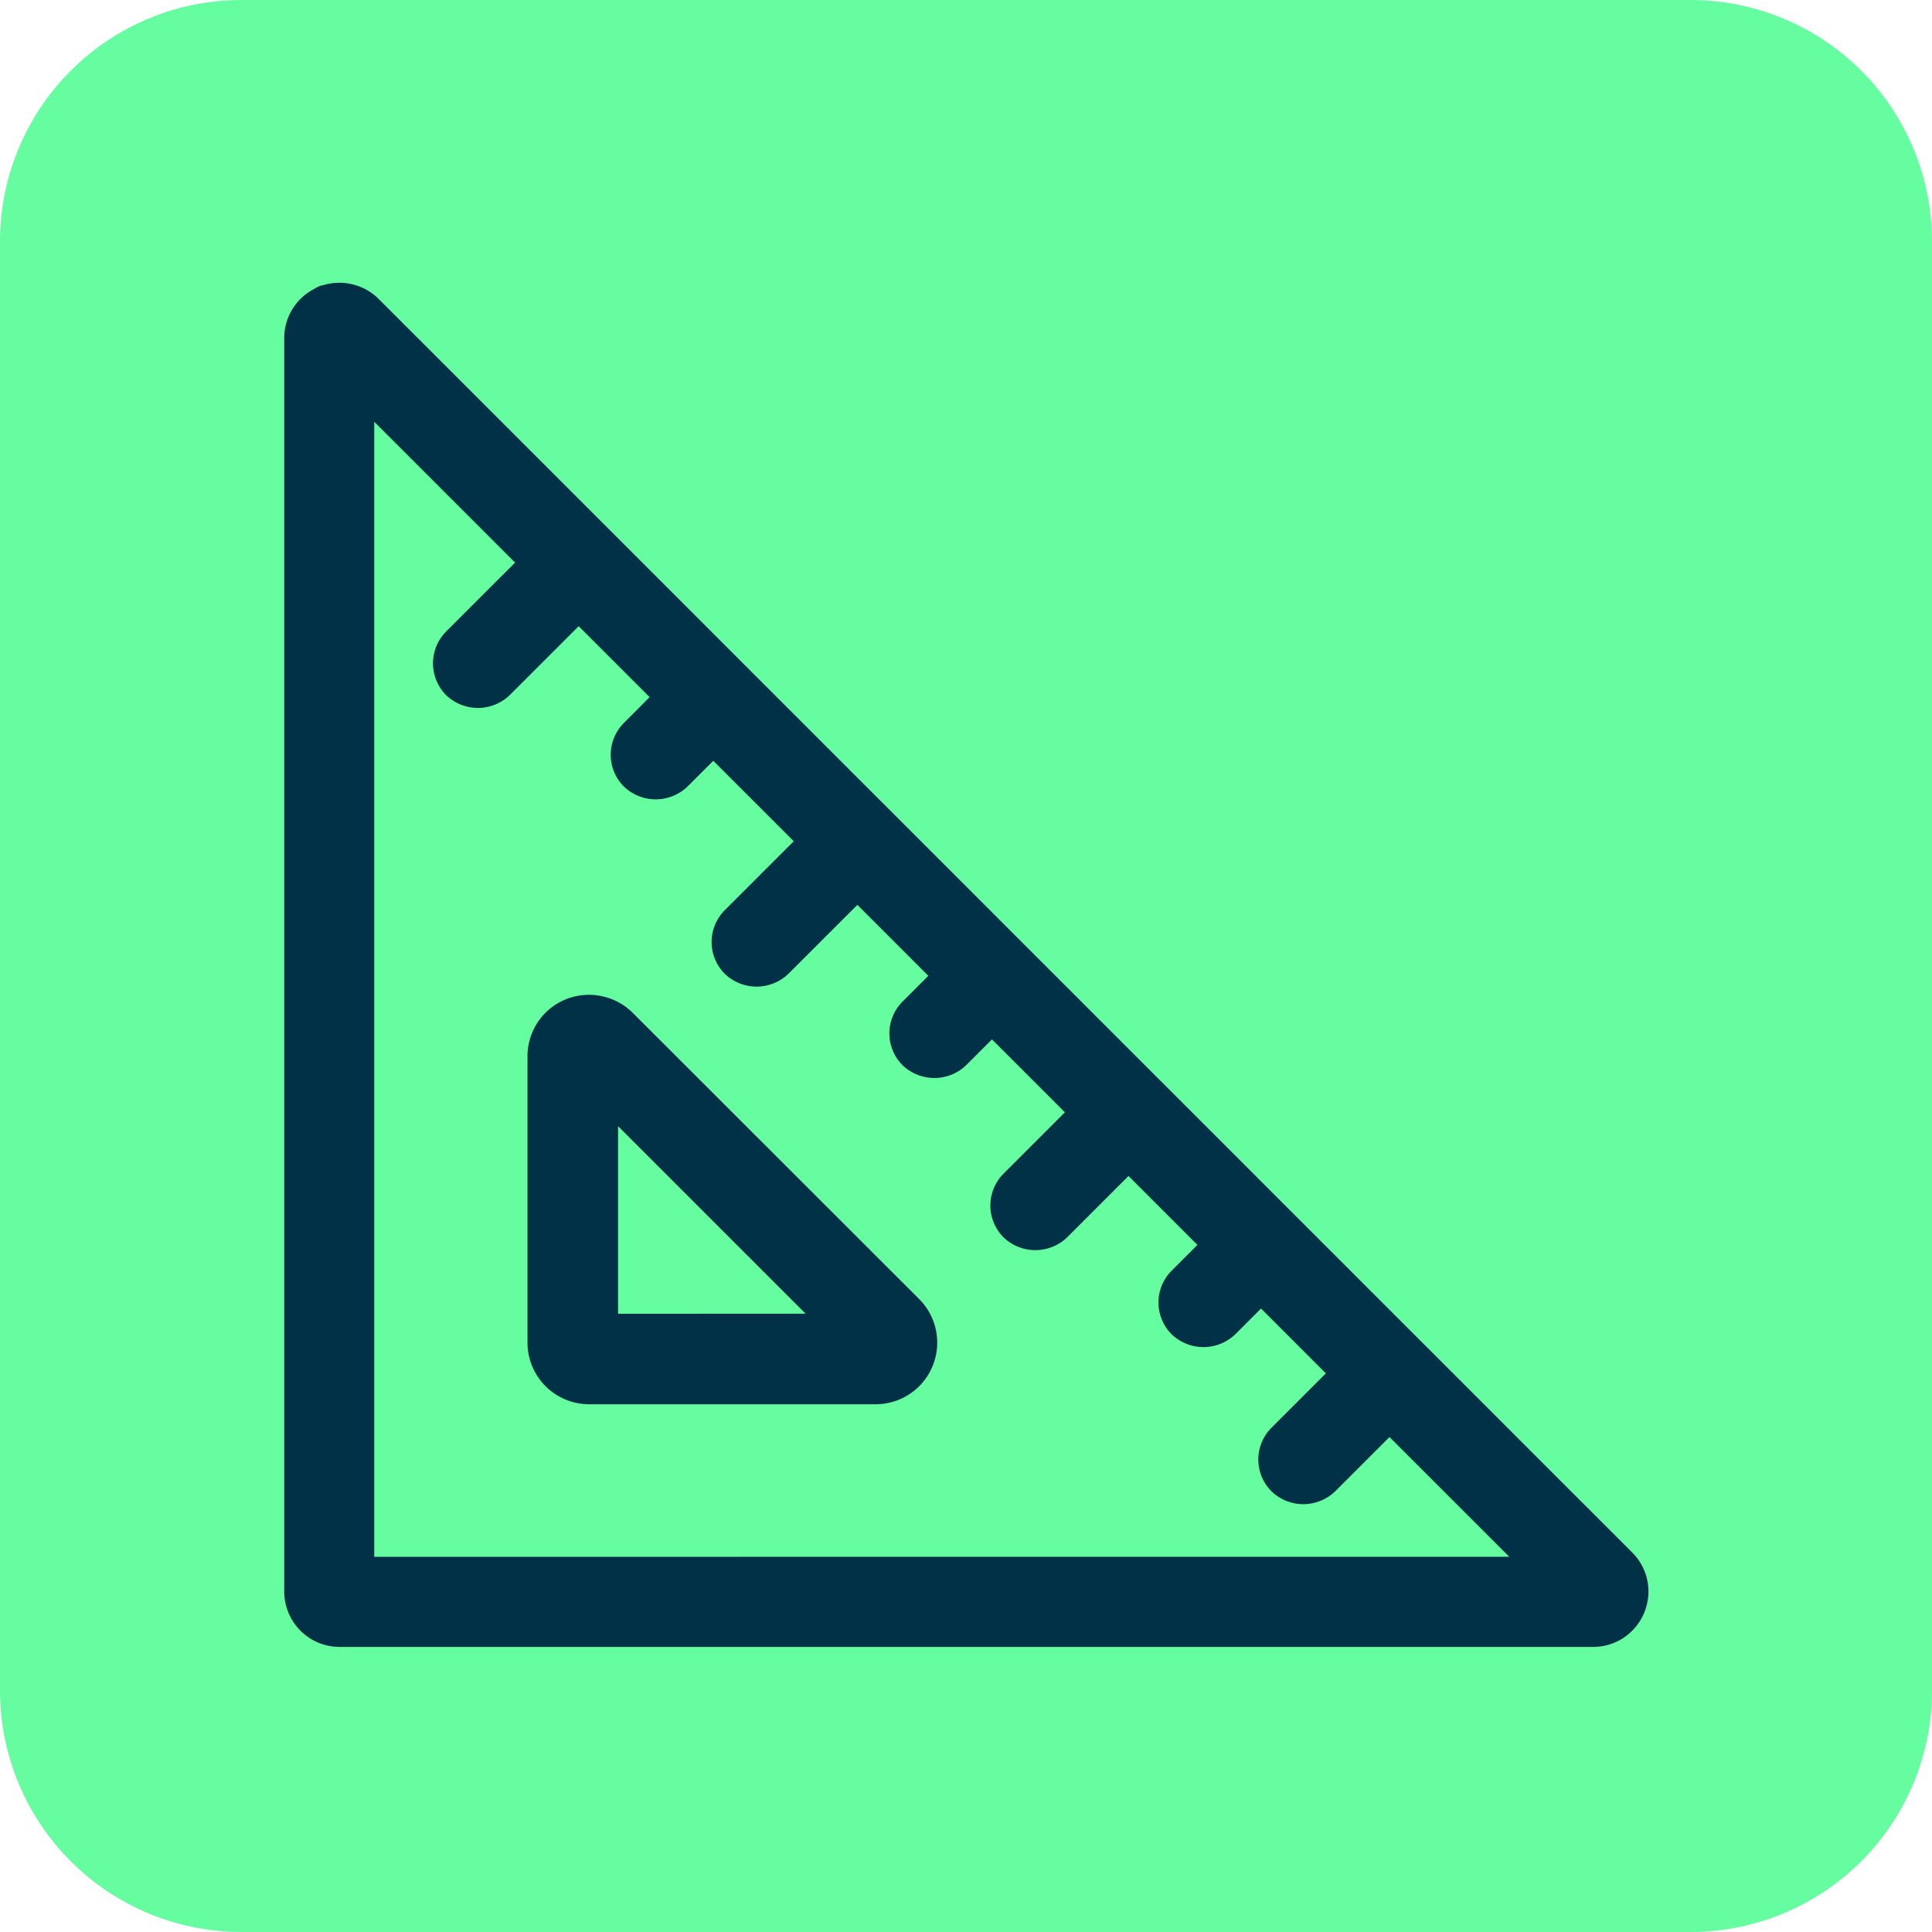
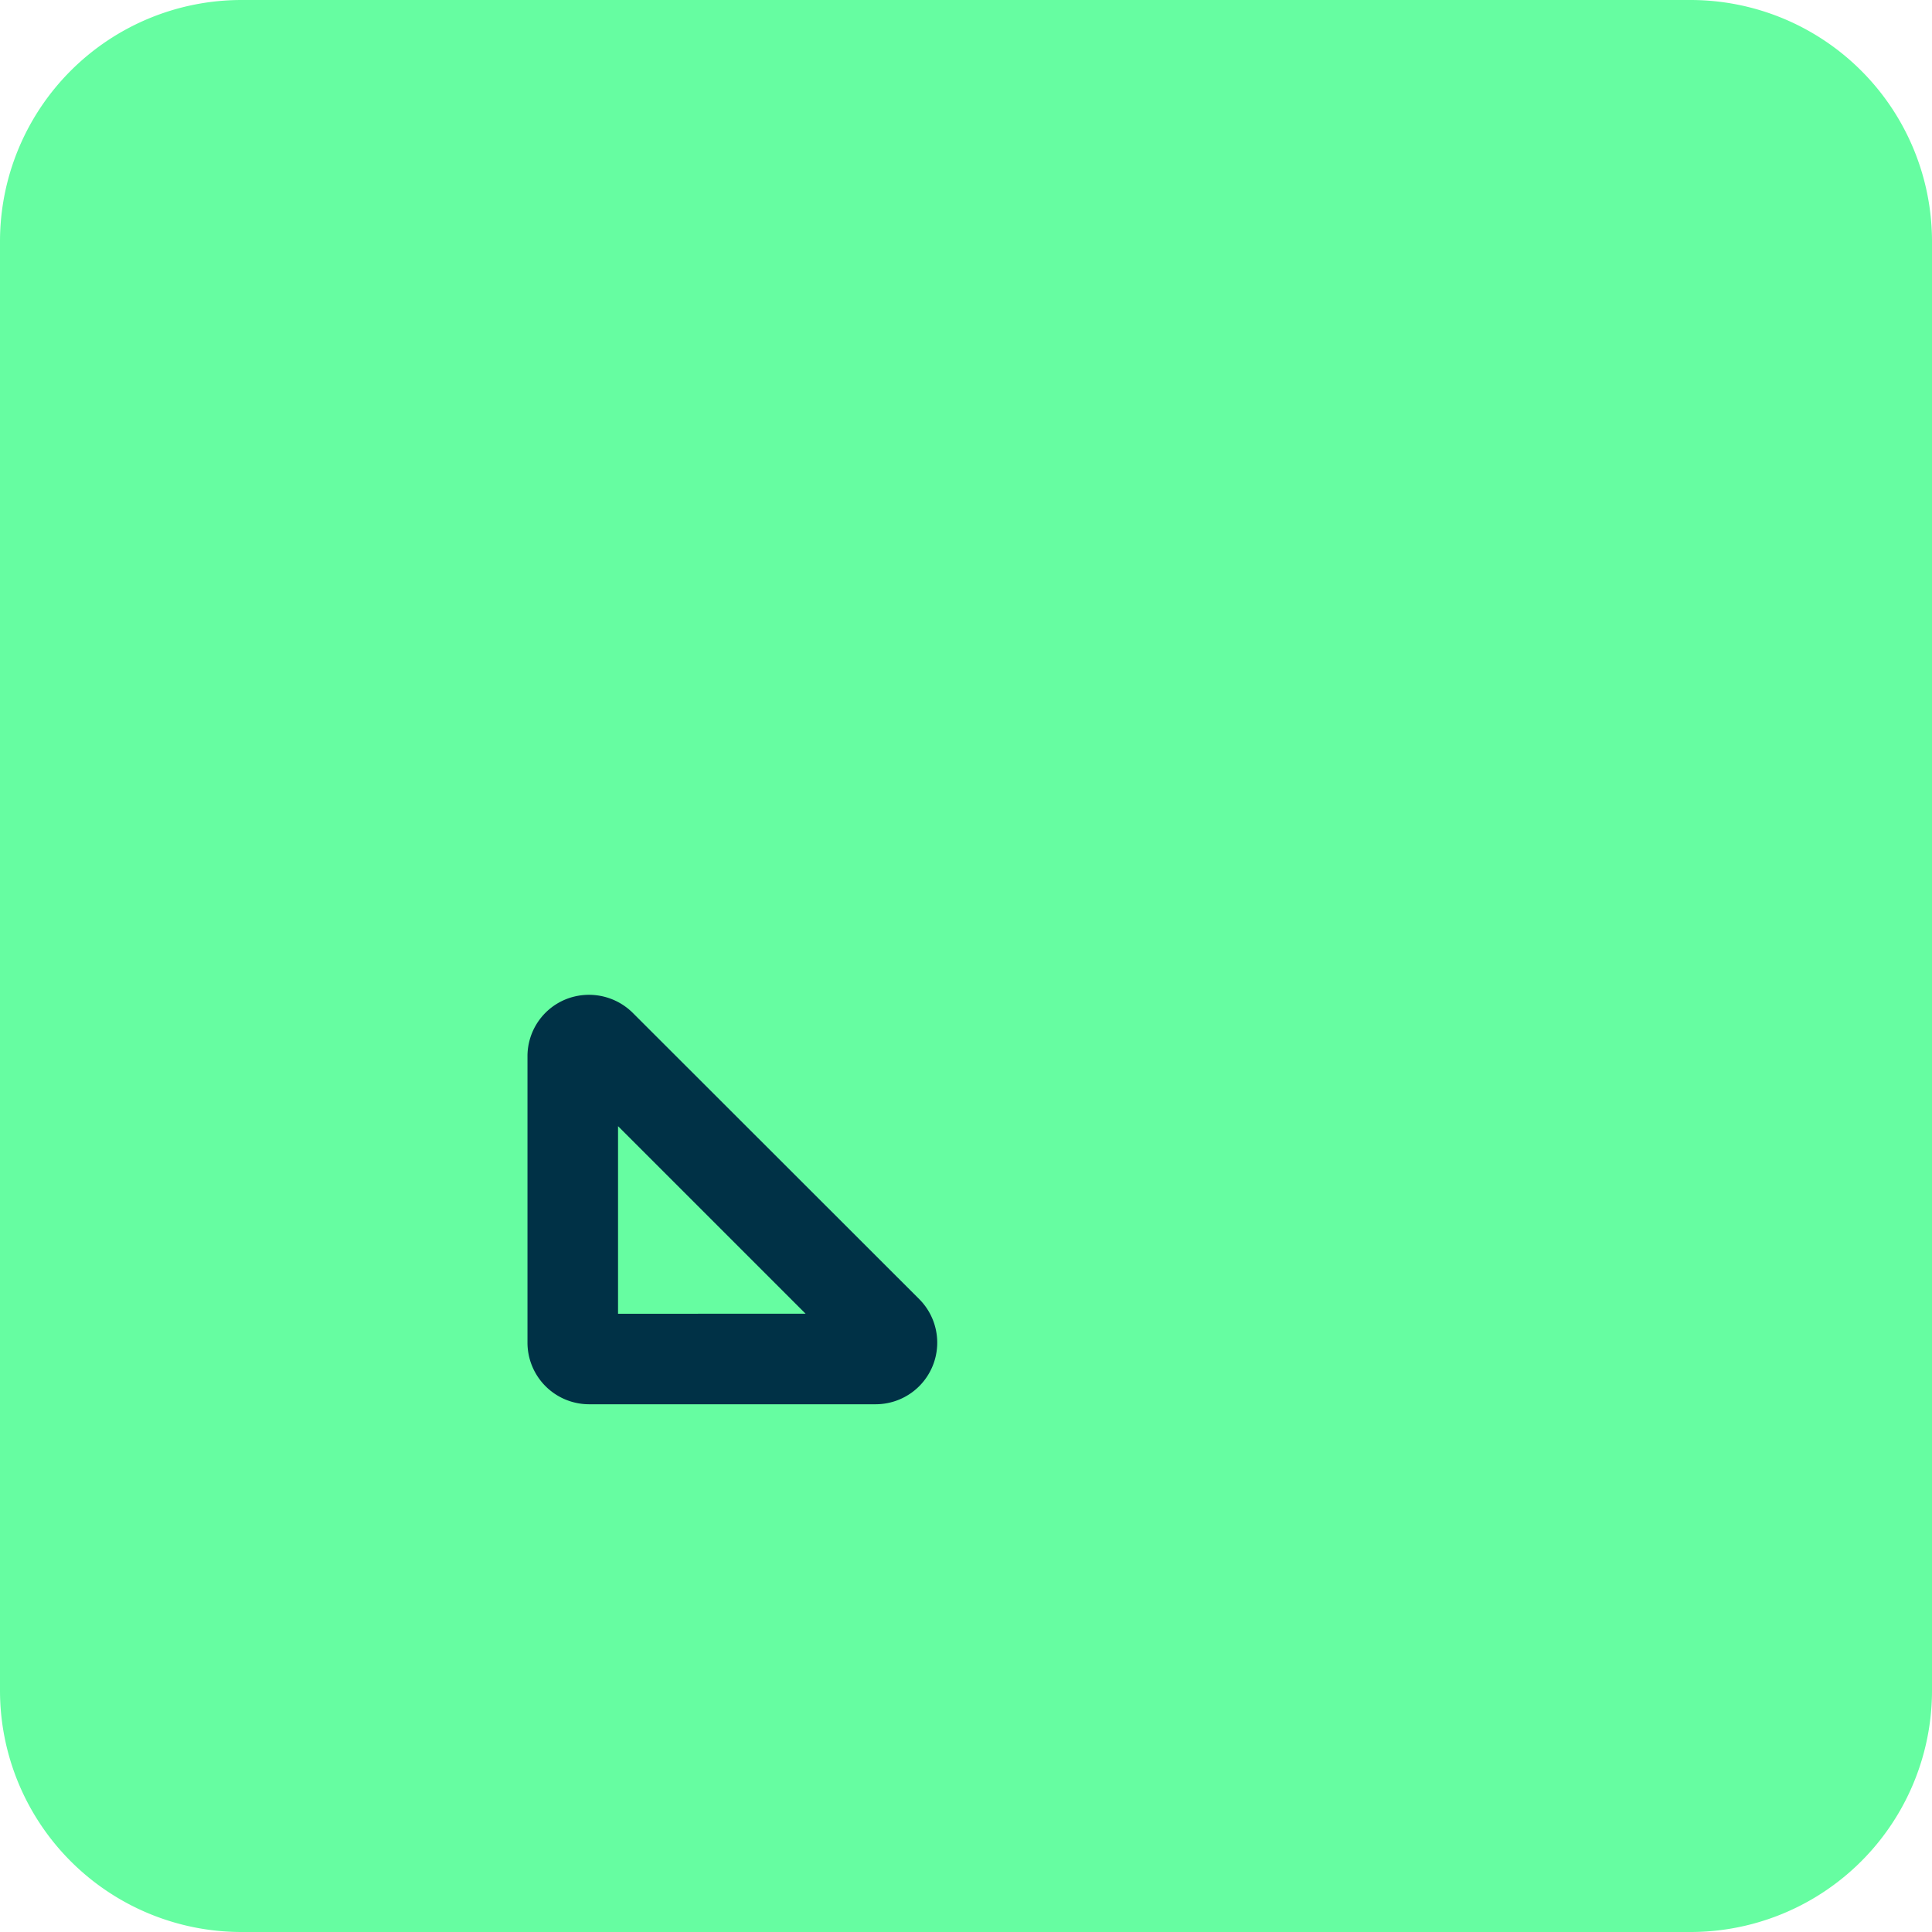
<svg xmlns="http://www.w3.org/2000/svg" width="128" height="128" viewBox="0 0 128 128">
  <g id="Groupe_70" data-name="Groupe 70" transform="translate(-685.687 -205.104)">
    <path id="Rectangle_28" data-name="Rectangle 28" d="M16,0h96a16,16,0,0,1,16,16v96a16,16,0,0,1-16,16H16A16,16,0,0,1,0,112V16A16,16,0,0,1,16,0Z" transform="translate(685.687 205.104)" fill="#66fda1" />
-     <path id="Tracé_33" data-name="Tracé 33" d="M793.82,307.955l-83.044-83.044a3.694,3.694,0,0,0-3.684-.911.775.775,0,0,0-.32.1,1.871,1.871,0,0,0-.289.157,3.653,3.653,0,0,0-1.965,3.249v83.046a3.67,3.67,0,0,0,3.666,3.665h83.045a3.65,3.65,0,0,0,3.251-1.968,3,3,0,0,0,.136-.29,2.06,2.06,0,0,0,.114-.316A3.635,3.635,0,0,0,793.82,307.955Zm-83.337.293v-75.2l9.328,9.329-4.569,4.568a2.99,2.99,0,0,0,0,4.213,3.042,3.042,0,0,0,4.216,0l4.568-4.567,4.7,4.7L727.022,253a2.978,2.978,0,0,0,0,4.215,3.044,3.044,0,0,0,4.215,0l1.707-1.707,5.331,5.33-4.569,4.567a2.982,2.982,0,0,0-.008,4.21,3.044,3.044,0,0,0,4.222.007l4.571-4.568,4.7,4.7-1.706,1.706a2.98,2.98,0,0,0-.005,4.214,3.044,3.044,0,0,0,4.22,0l1.707-1.708,4.831,4.831-4.068,4.068a2.988,2.988,0,0,0,.005,4.219,3.046,3.046,0,0,0,4.211,0l4.068-4.067,4.564,4.565-1.707,1.708a2.979,2.979,0,0,0-.005,4.209,3.045,3.045,0,0,0,4.222.006l1.707-1.707,4.293,4.295-3.6,3.6a2.98,2.98,0,0,0,0,4.218,3.043,3.043,0,0,0,4.216,0l3.6-3.6,7.933,7.932Z" fill="#003146" />
    <path id="Tracé_34" data-name="Tracé 34" d="M727.6,272.2l-.012.013.012-.013a4.116,4.116,0,0,0-4.447-.882,4.068,4.068,0,0,0-2.519,3.771V294.06a4.085,4.085,0,0,0,4.082,4.08H743.7a4.082,4.082,0,0,0,2.885-6.969Zm-.966,19.944V279.716l12.425,12.424Z" fill="#003146" />
  </g>
</svg>